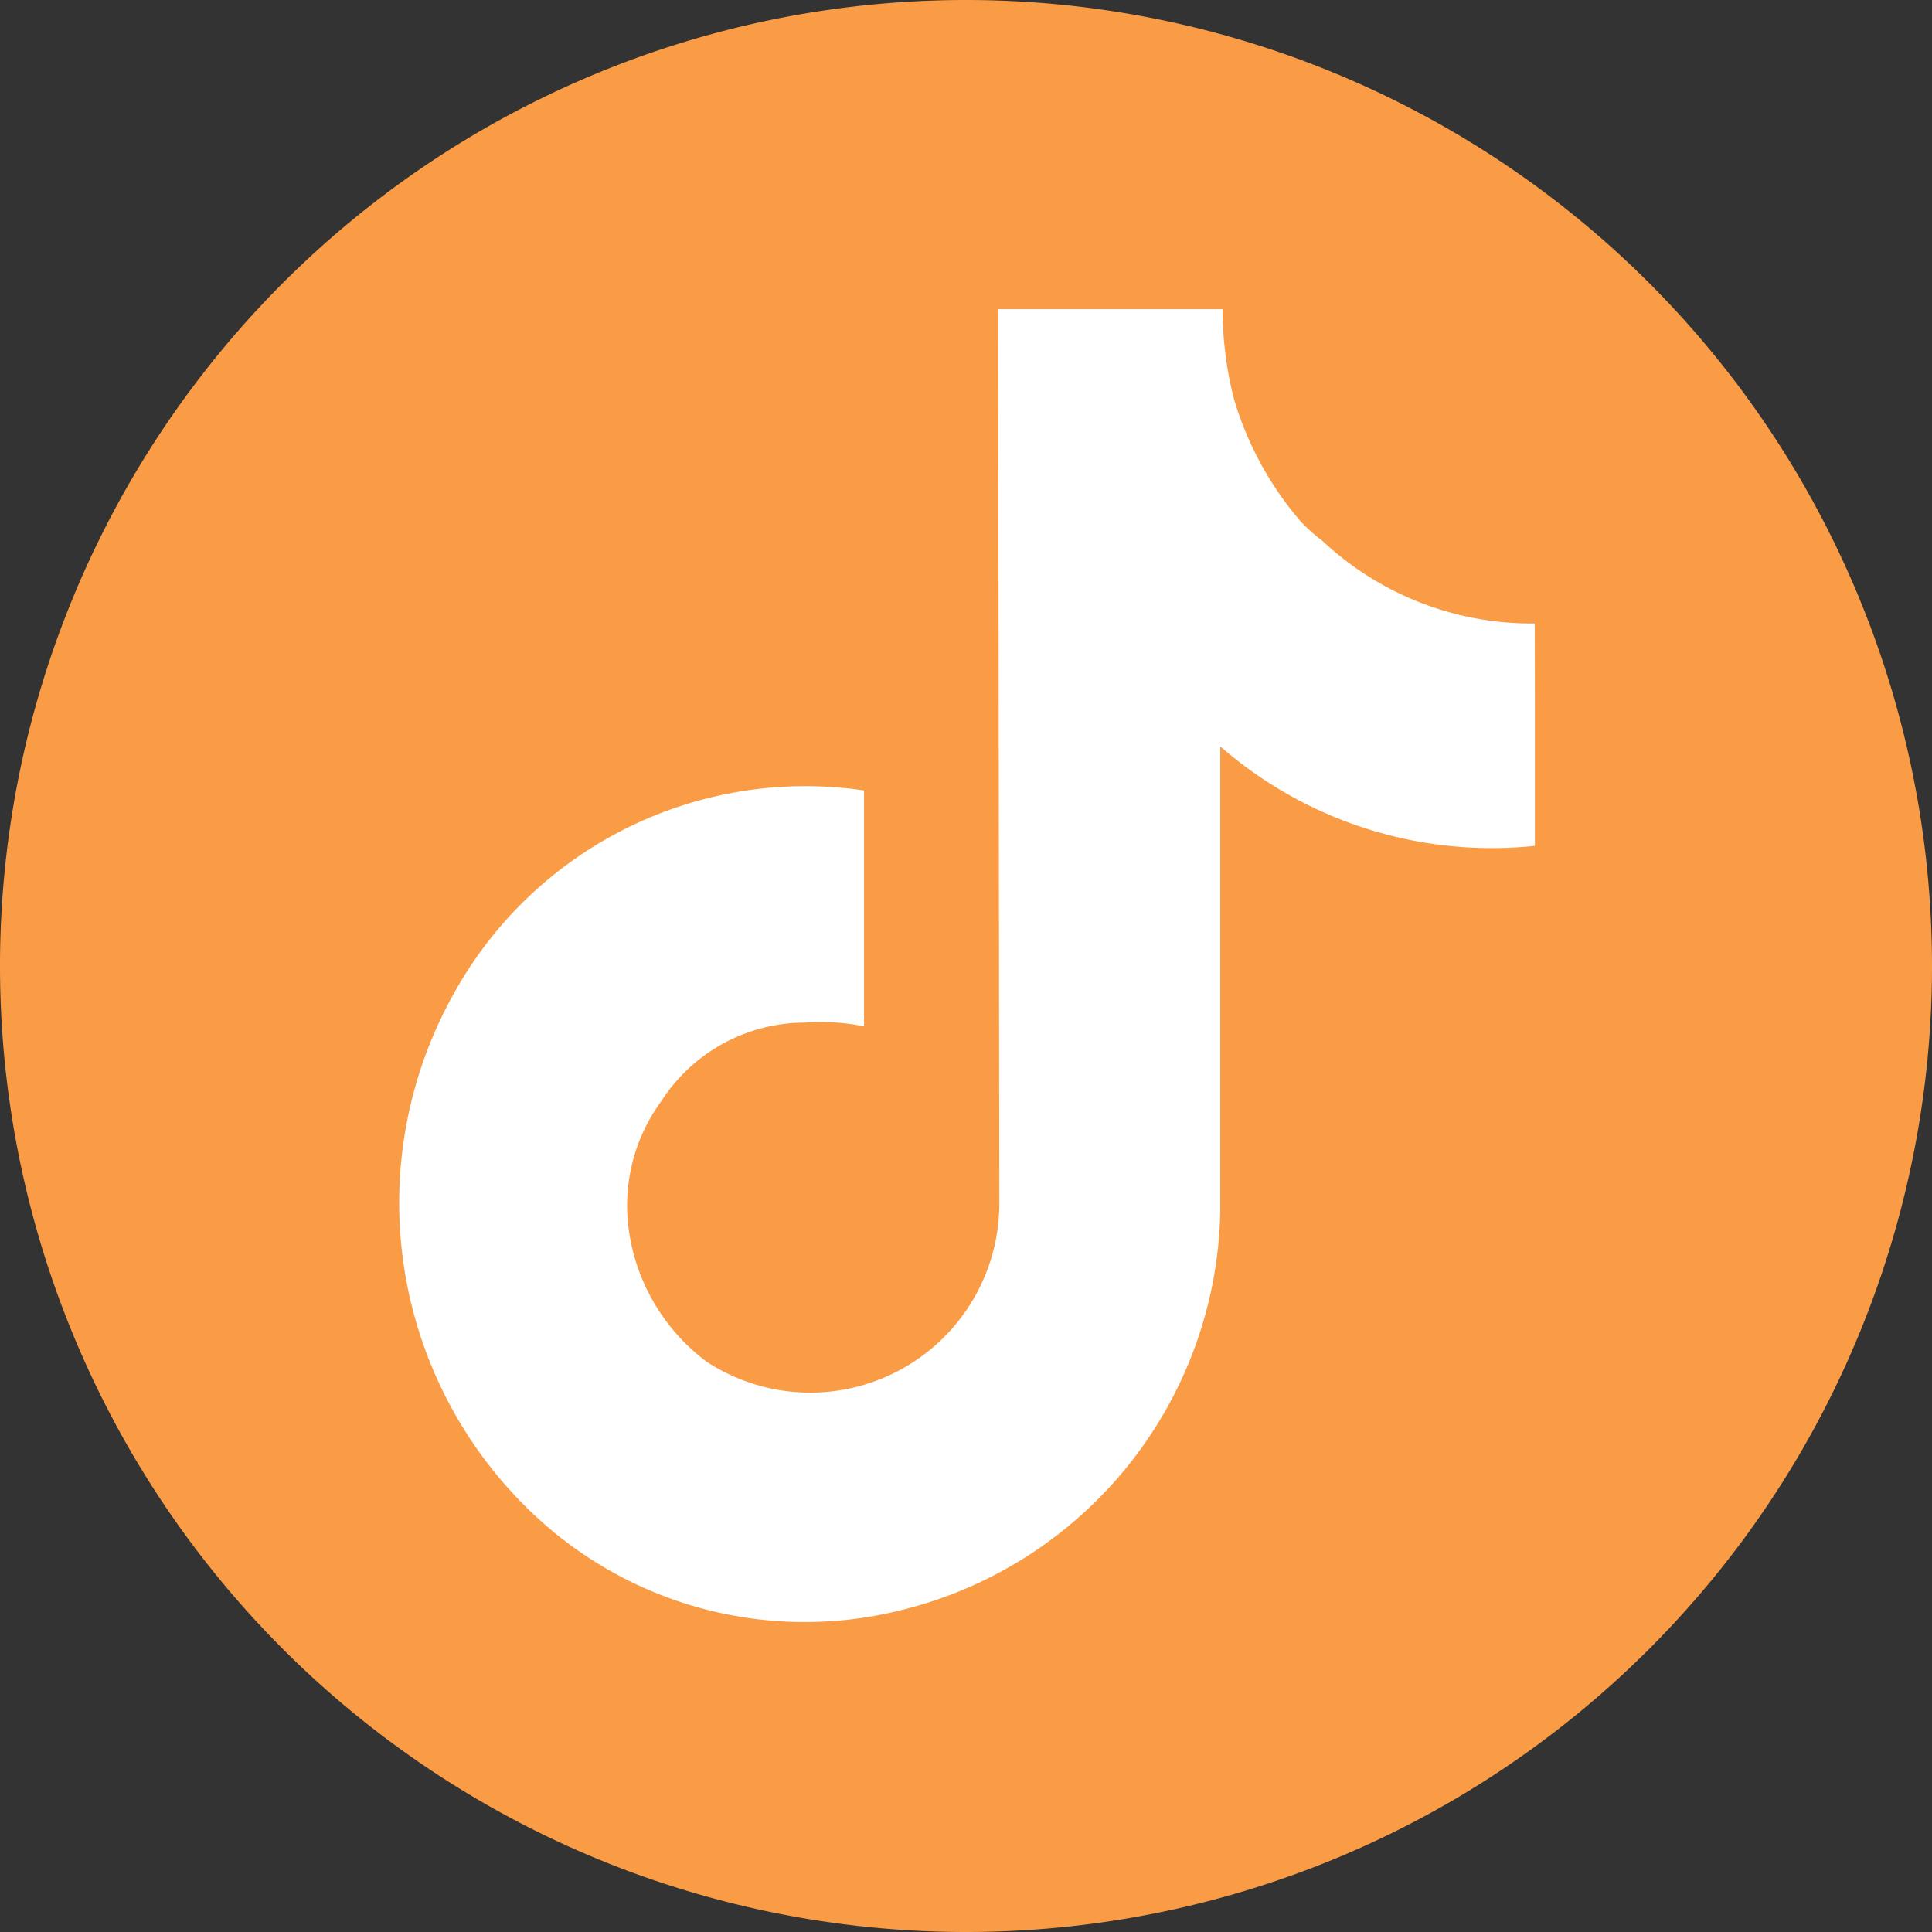
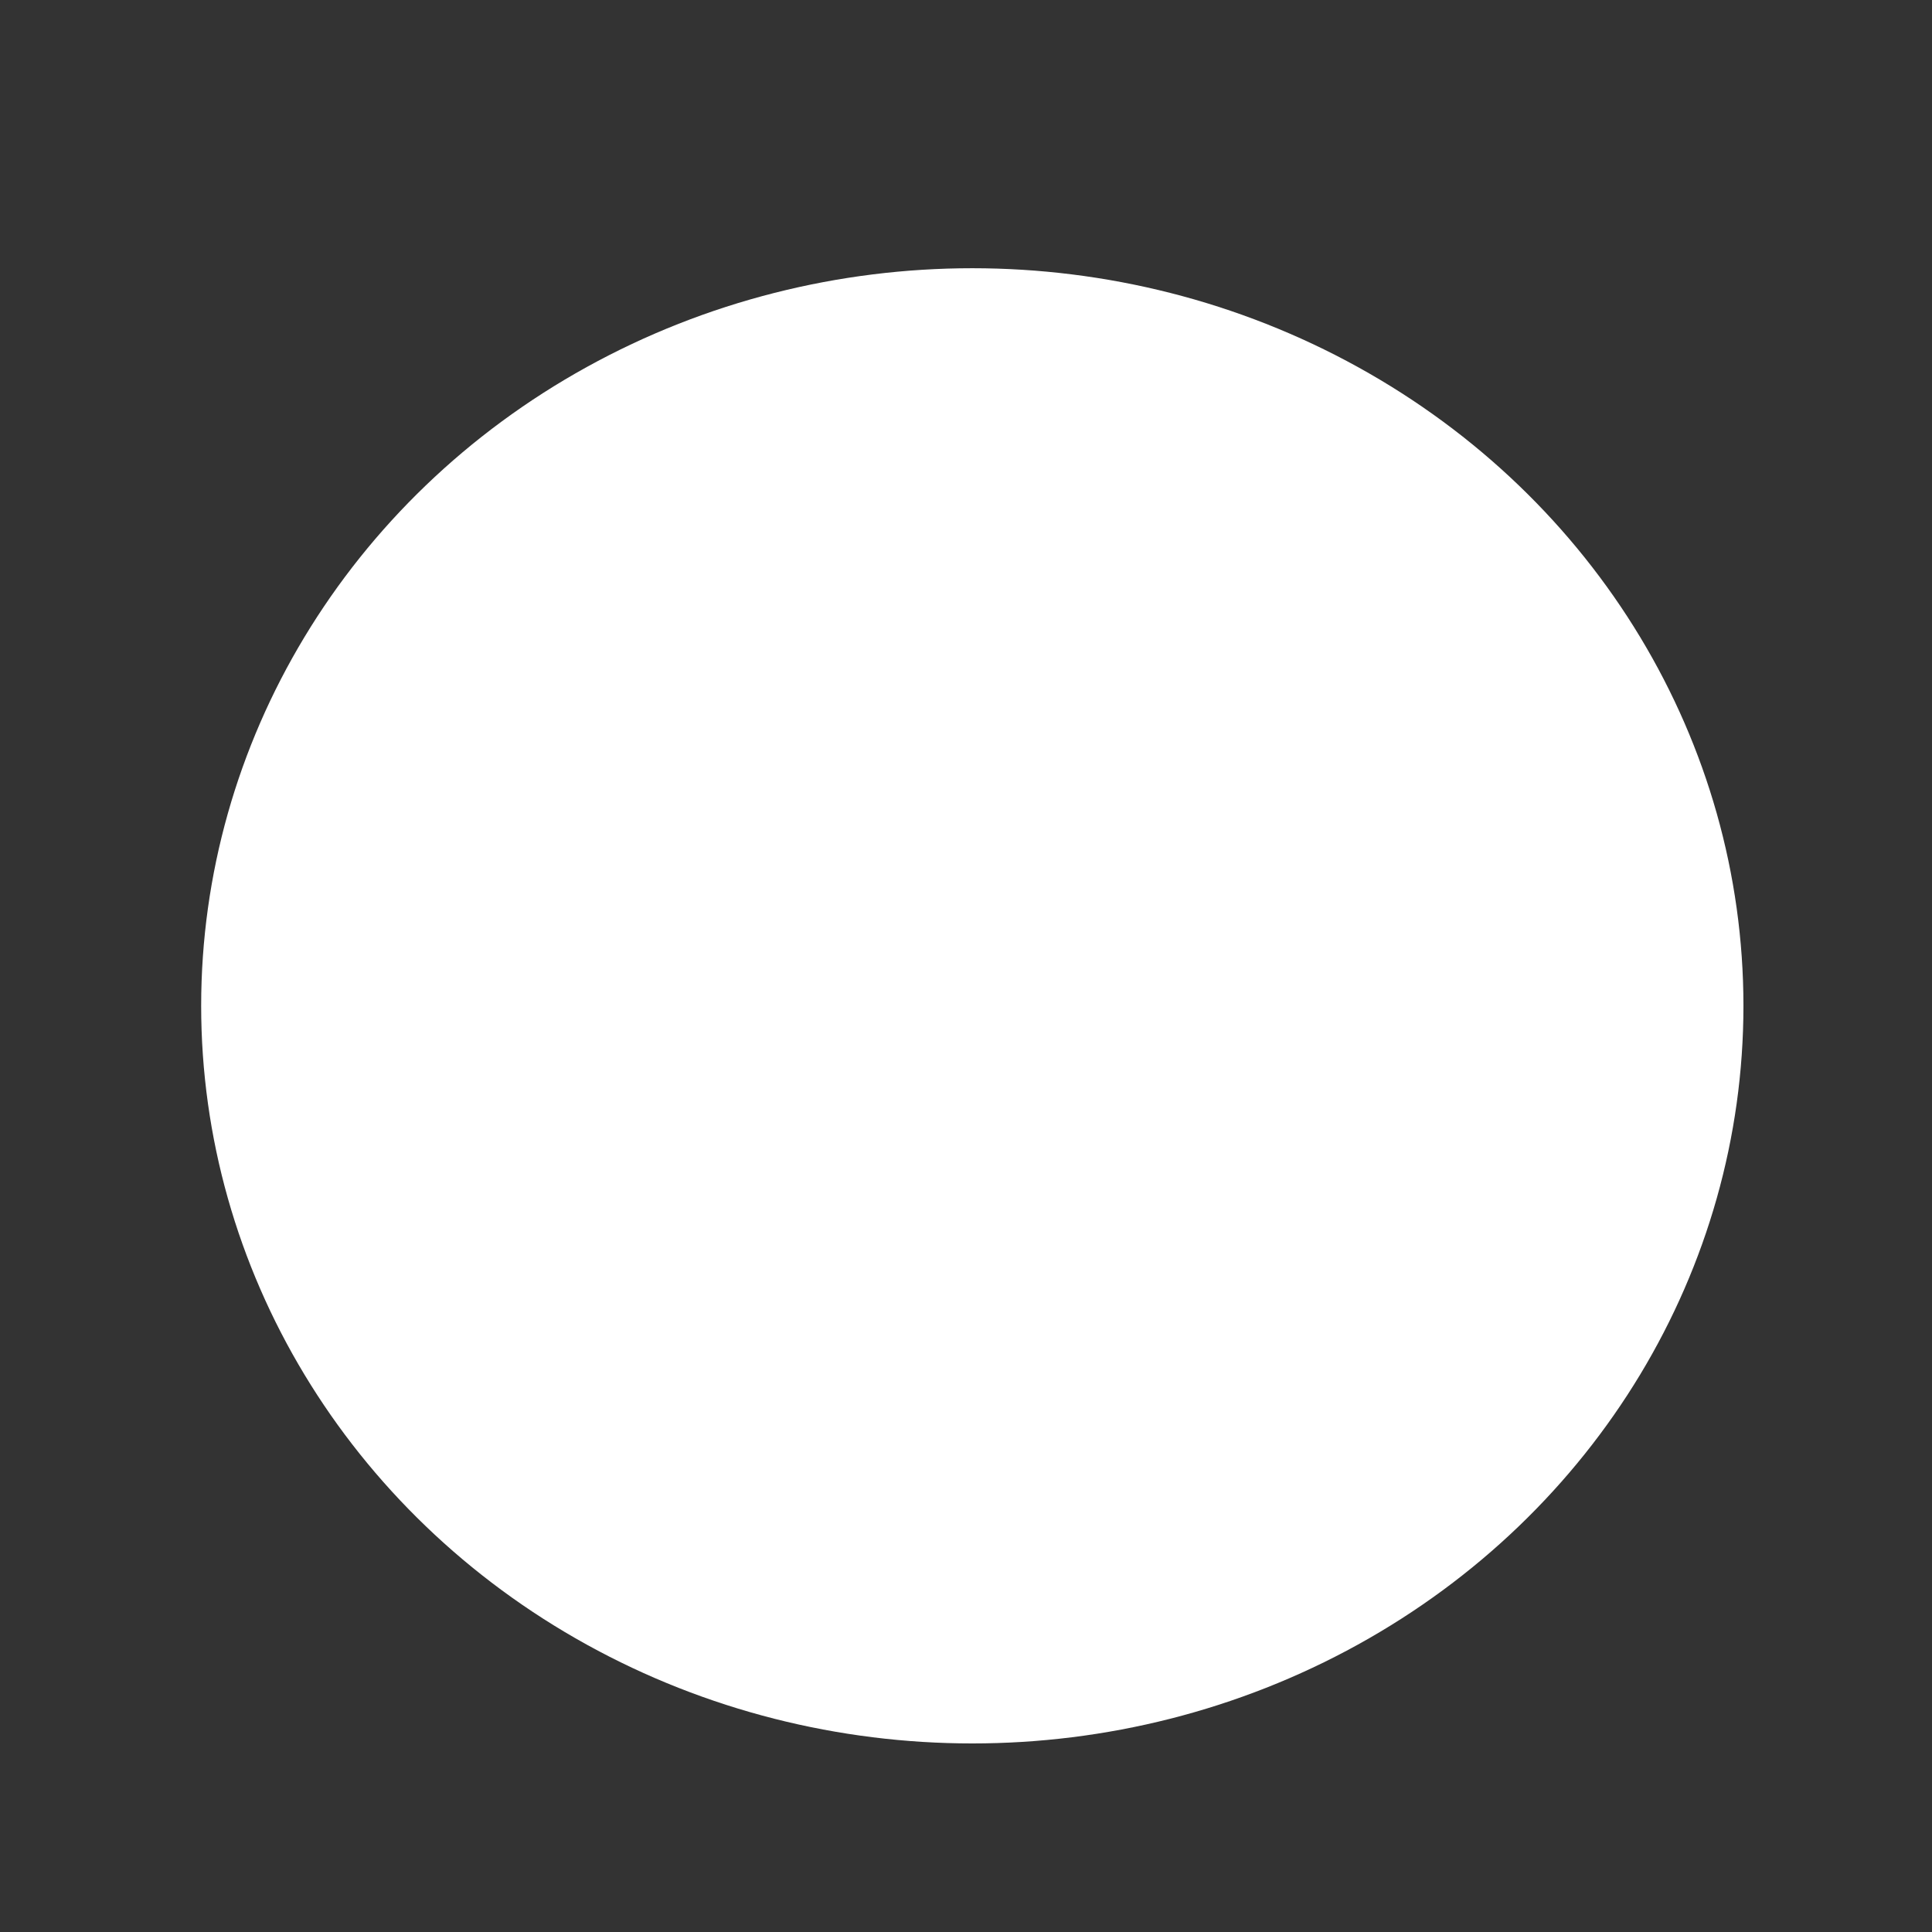
<svg xmlns="http://www.w3.org/2000/svg" width="28.812" height="28.812" viewBox="0 0 28.812 28.812">
  <rect x="0" y="0" width="28.812" height="28.812" fill="#333333" stroke="none" />
  <g id="Group_46" data-name="Group 46" transform="translate(-1417 -418)">
    <ellipse id="Ellipse_5" data-name="Ellipse 5" cx="11.5" cy="11" rx="11.5" ry="11" transform="translate(1420 422)" fill="#fff" />
    <g id="Group_13" data-name="Group 13" transform="translate(1417 418)">
-       <path id="Path_12" data-name="Path 12" d="M2621.339,3087.184h0Z" transform="translate(-2601.615 -3079.102)" fill="#fa9c46" />
-       <path id="Path_13" data-name="Path 13" d="M2545.266,3050.115h0a14.406,14.406,0,0,0-14.406,14.406h0a14.406,14.406,0,0,0,14.406,14.406h0a14.406,14.406,0,0,0,14.406-14.406h0A14.406,14.406,0,0,0,2545.266,3050.115Zm8.484,10.542v2.072a6.159,6.159,0,0,1-4.692-1.483v6.934a6.247,6.247,0,0,1-4.8,5.957,5.893,5.893,0,0,1-5.555-1.55h0a6.385,6.385,0,0,1-1.071-7.662,5.99,5.99,0,0,1,6.113-3.022v1.172s-.1,0-.006,0h.006v2.346h0a3.216,3.216,0,0,0-.878-.056h-.007a2.554,2.554,0,0,0-2.14,1.174,2.636,2.636,0,0,0-.479,1.945,2.964,2.964,0,0,0,1.158,1.939h0a2.82,2.82,0,0,0,4.364-2.364c0-.171-.017-13.333-.017-13.333h3.346a5.449,5.449,0,0,0,.172,1.346h0a4.95,4.95,0,0,0,1,1.827,2.521,2.521,0,0,0,.226.21c.027.023.056.044.084.065l0,0h0a4.562,4.562,0,0,0,3.174,1.239Z" transform="translate(-2530.86 -3050.115)" fill="#fa9c46" />
-     </g>
+       </g>
  </g>
</svg>